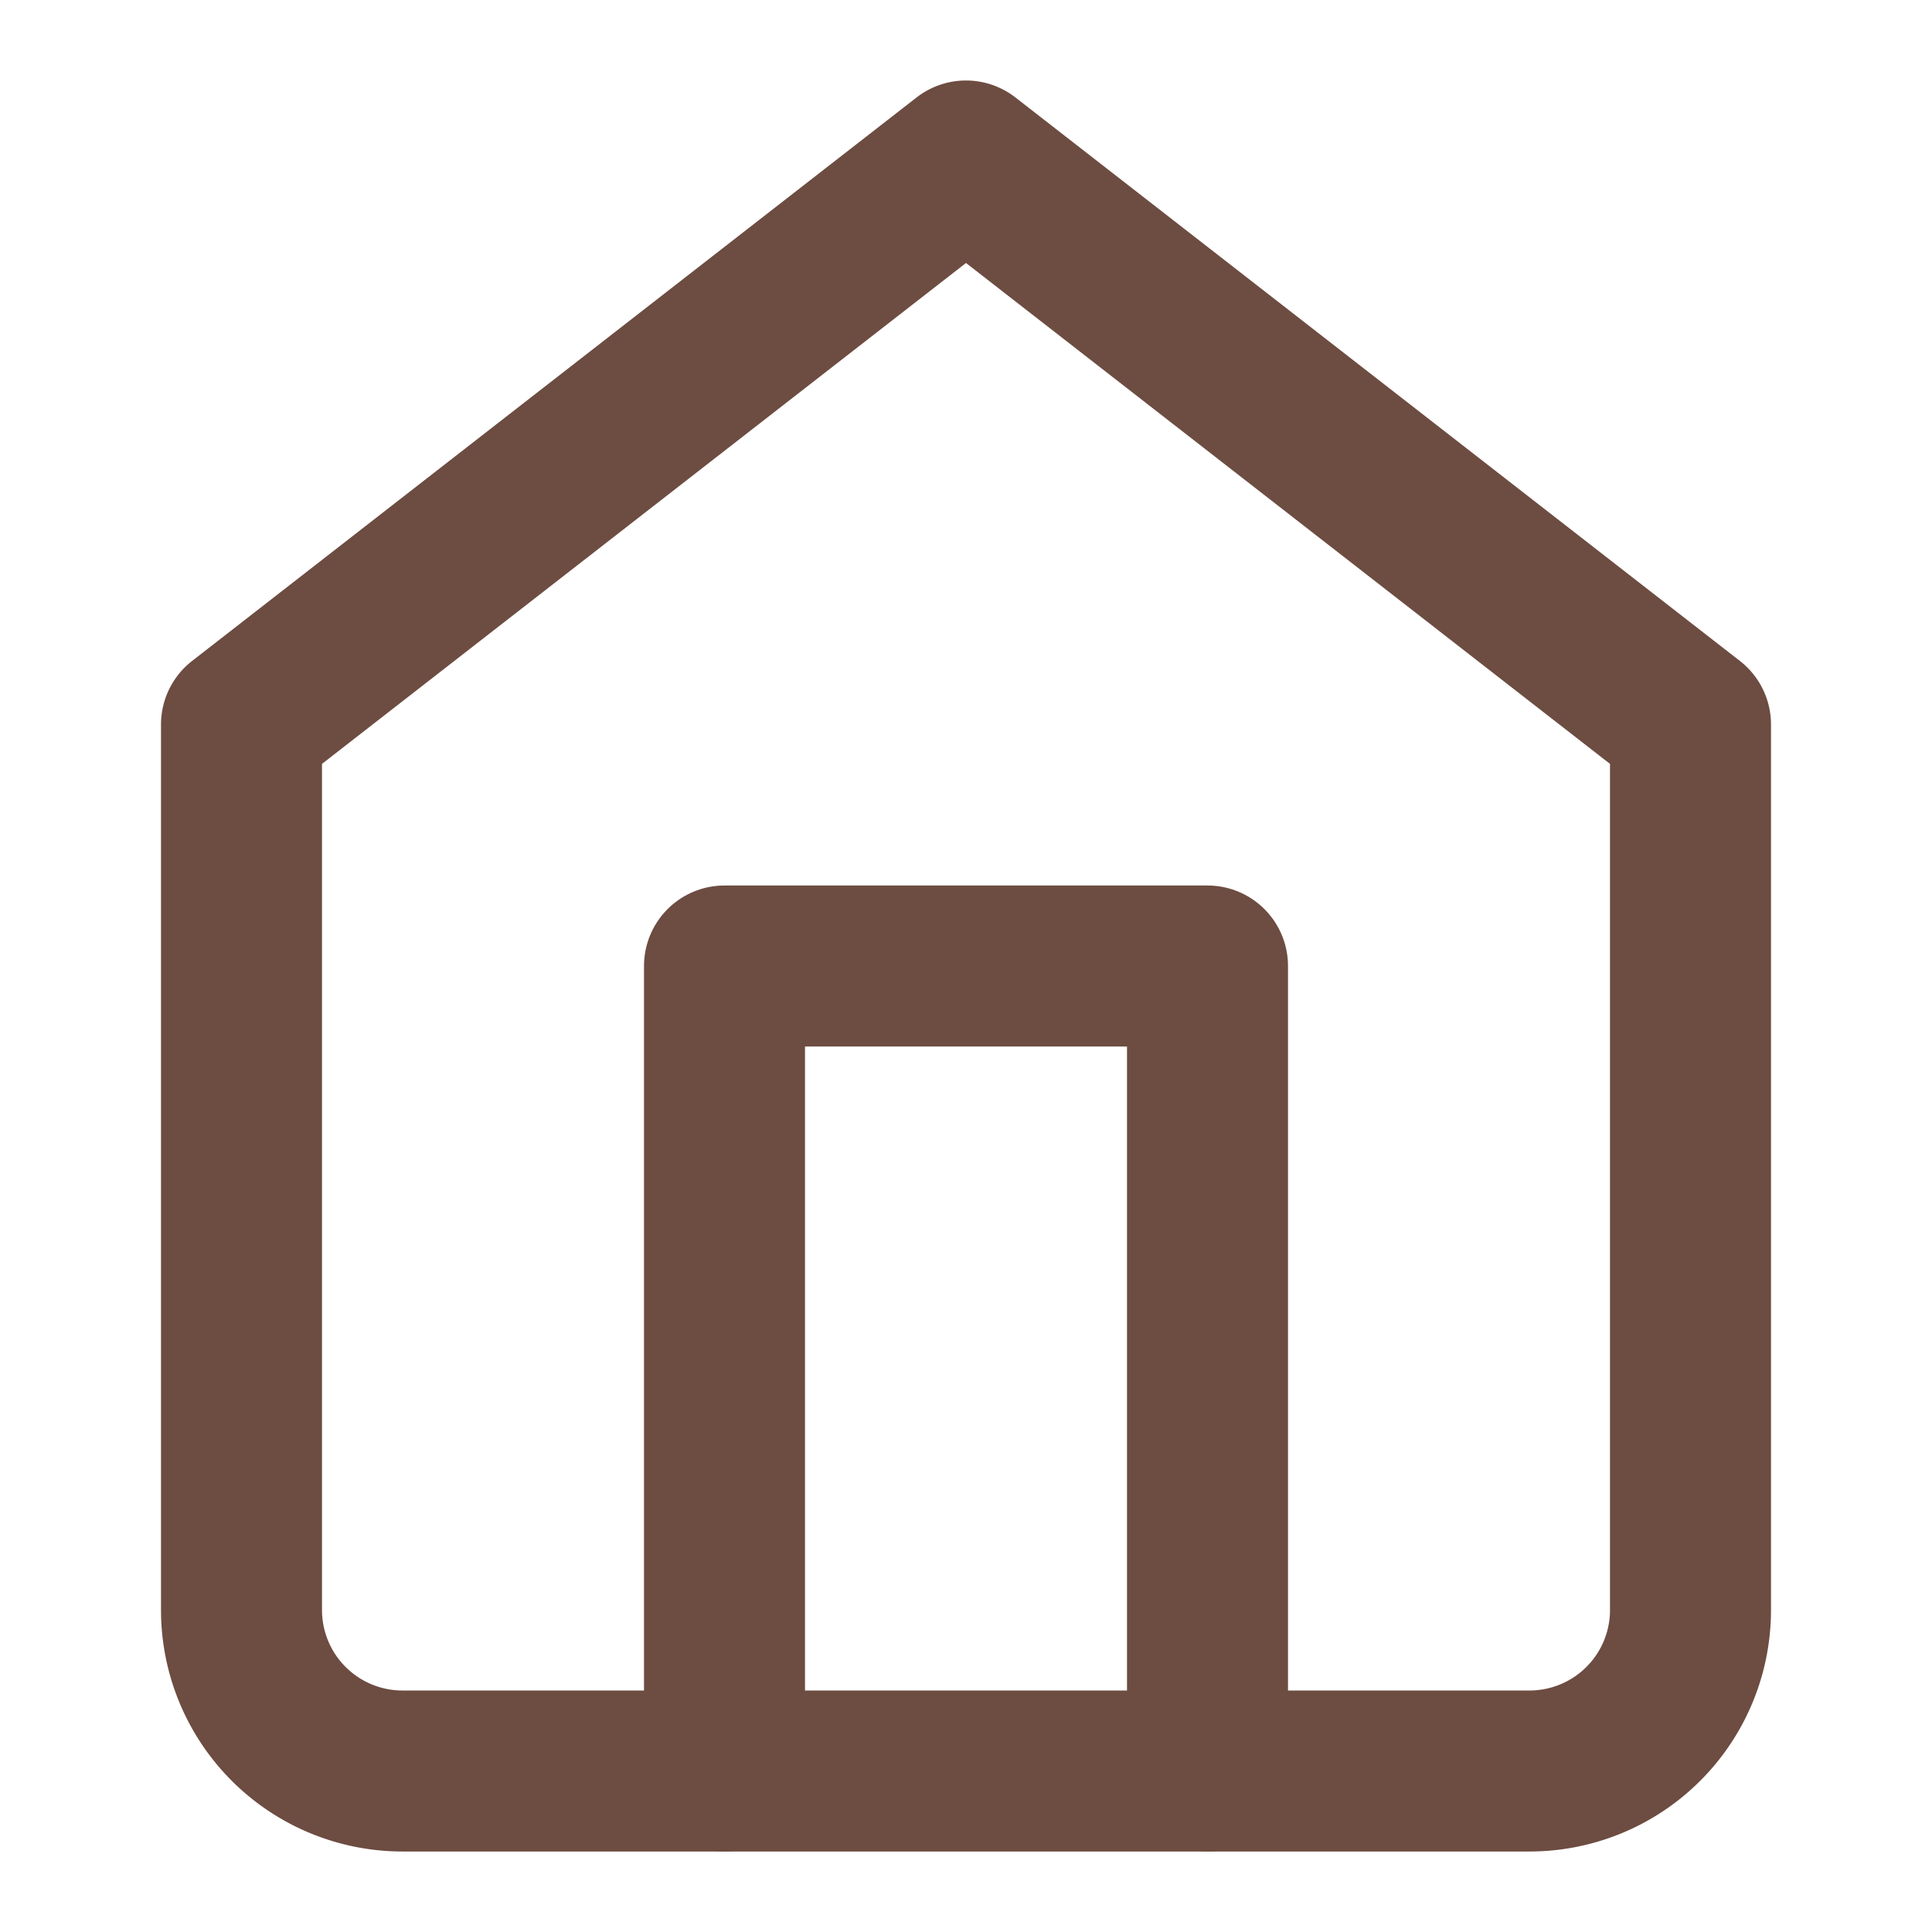
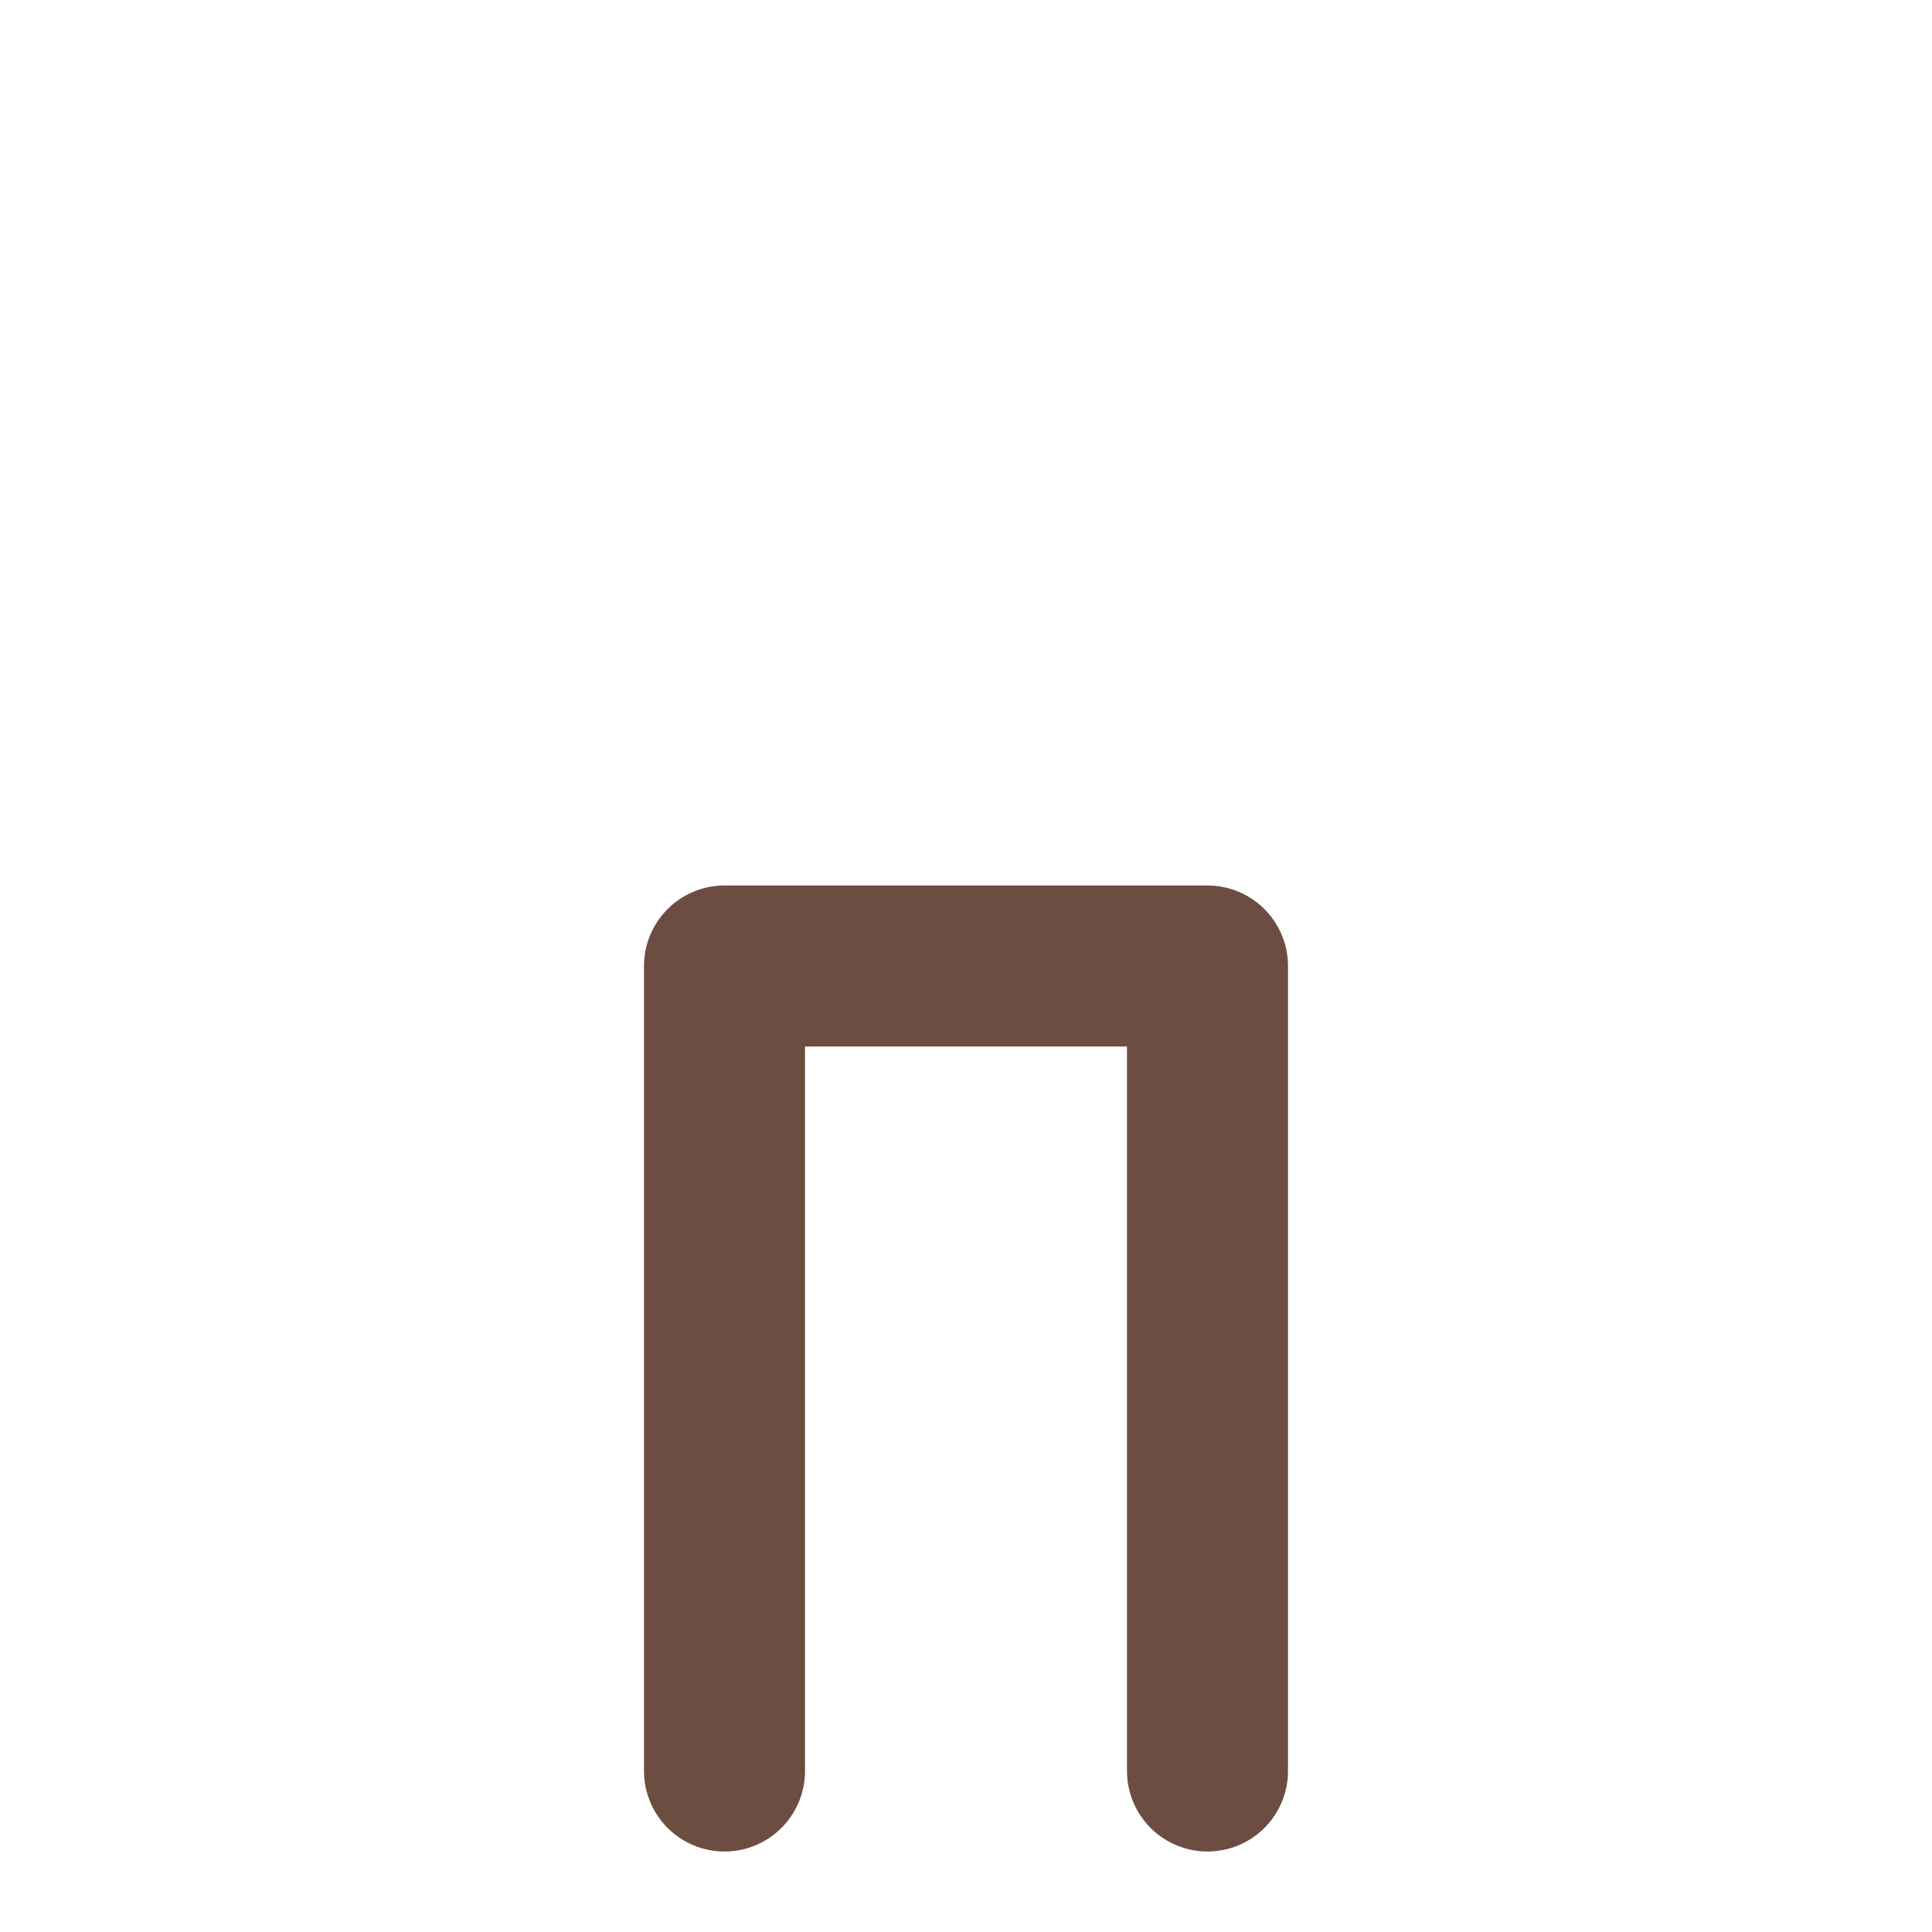
<svg xmlns="http://www.w3.org/2000/svg" width="24" height="24" viewBox="0 0 24 24" fill="none" stroke="#6D4C41" stroke-width="2" stroke-linecap="round" stroke-linejoin="round">
-   <path d="m3 9 9-7 9 7v11a2 2 0 0 1-2 2H5a2 2 0 0 1-2-2z" />
  <polyline points="9 22 9 12 15 12 15 22" />
</svg>